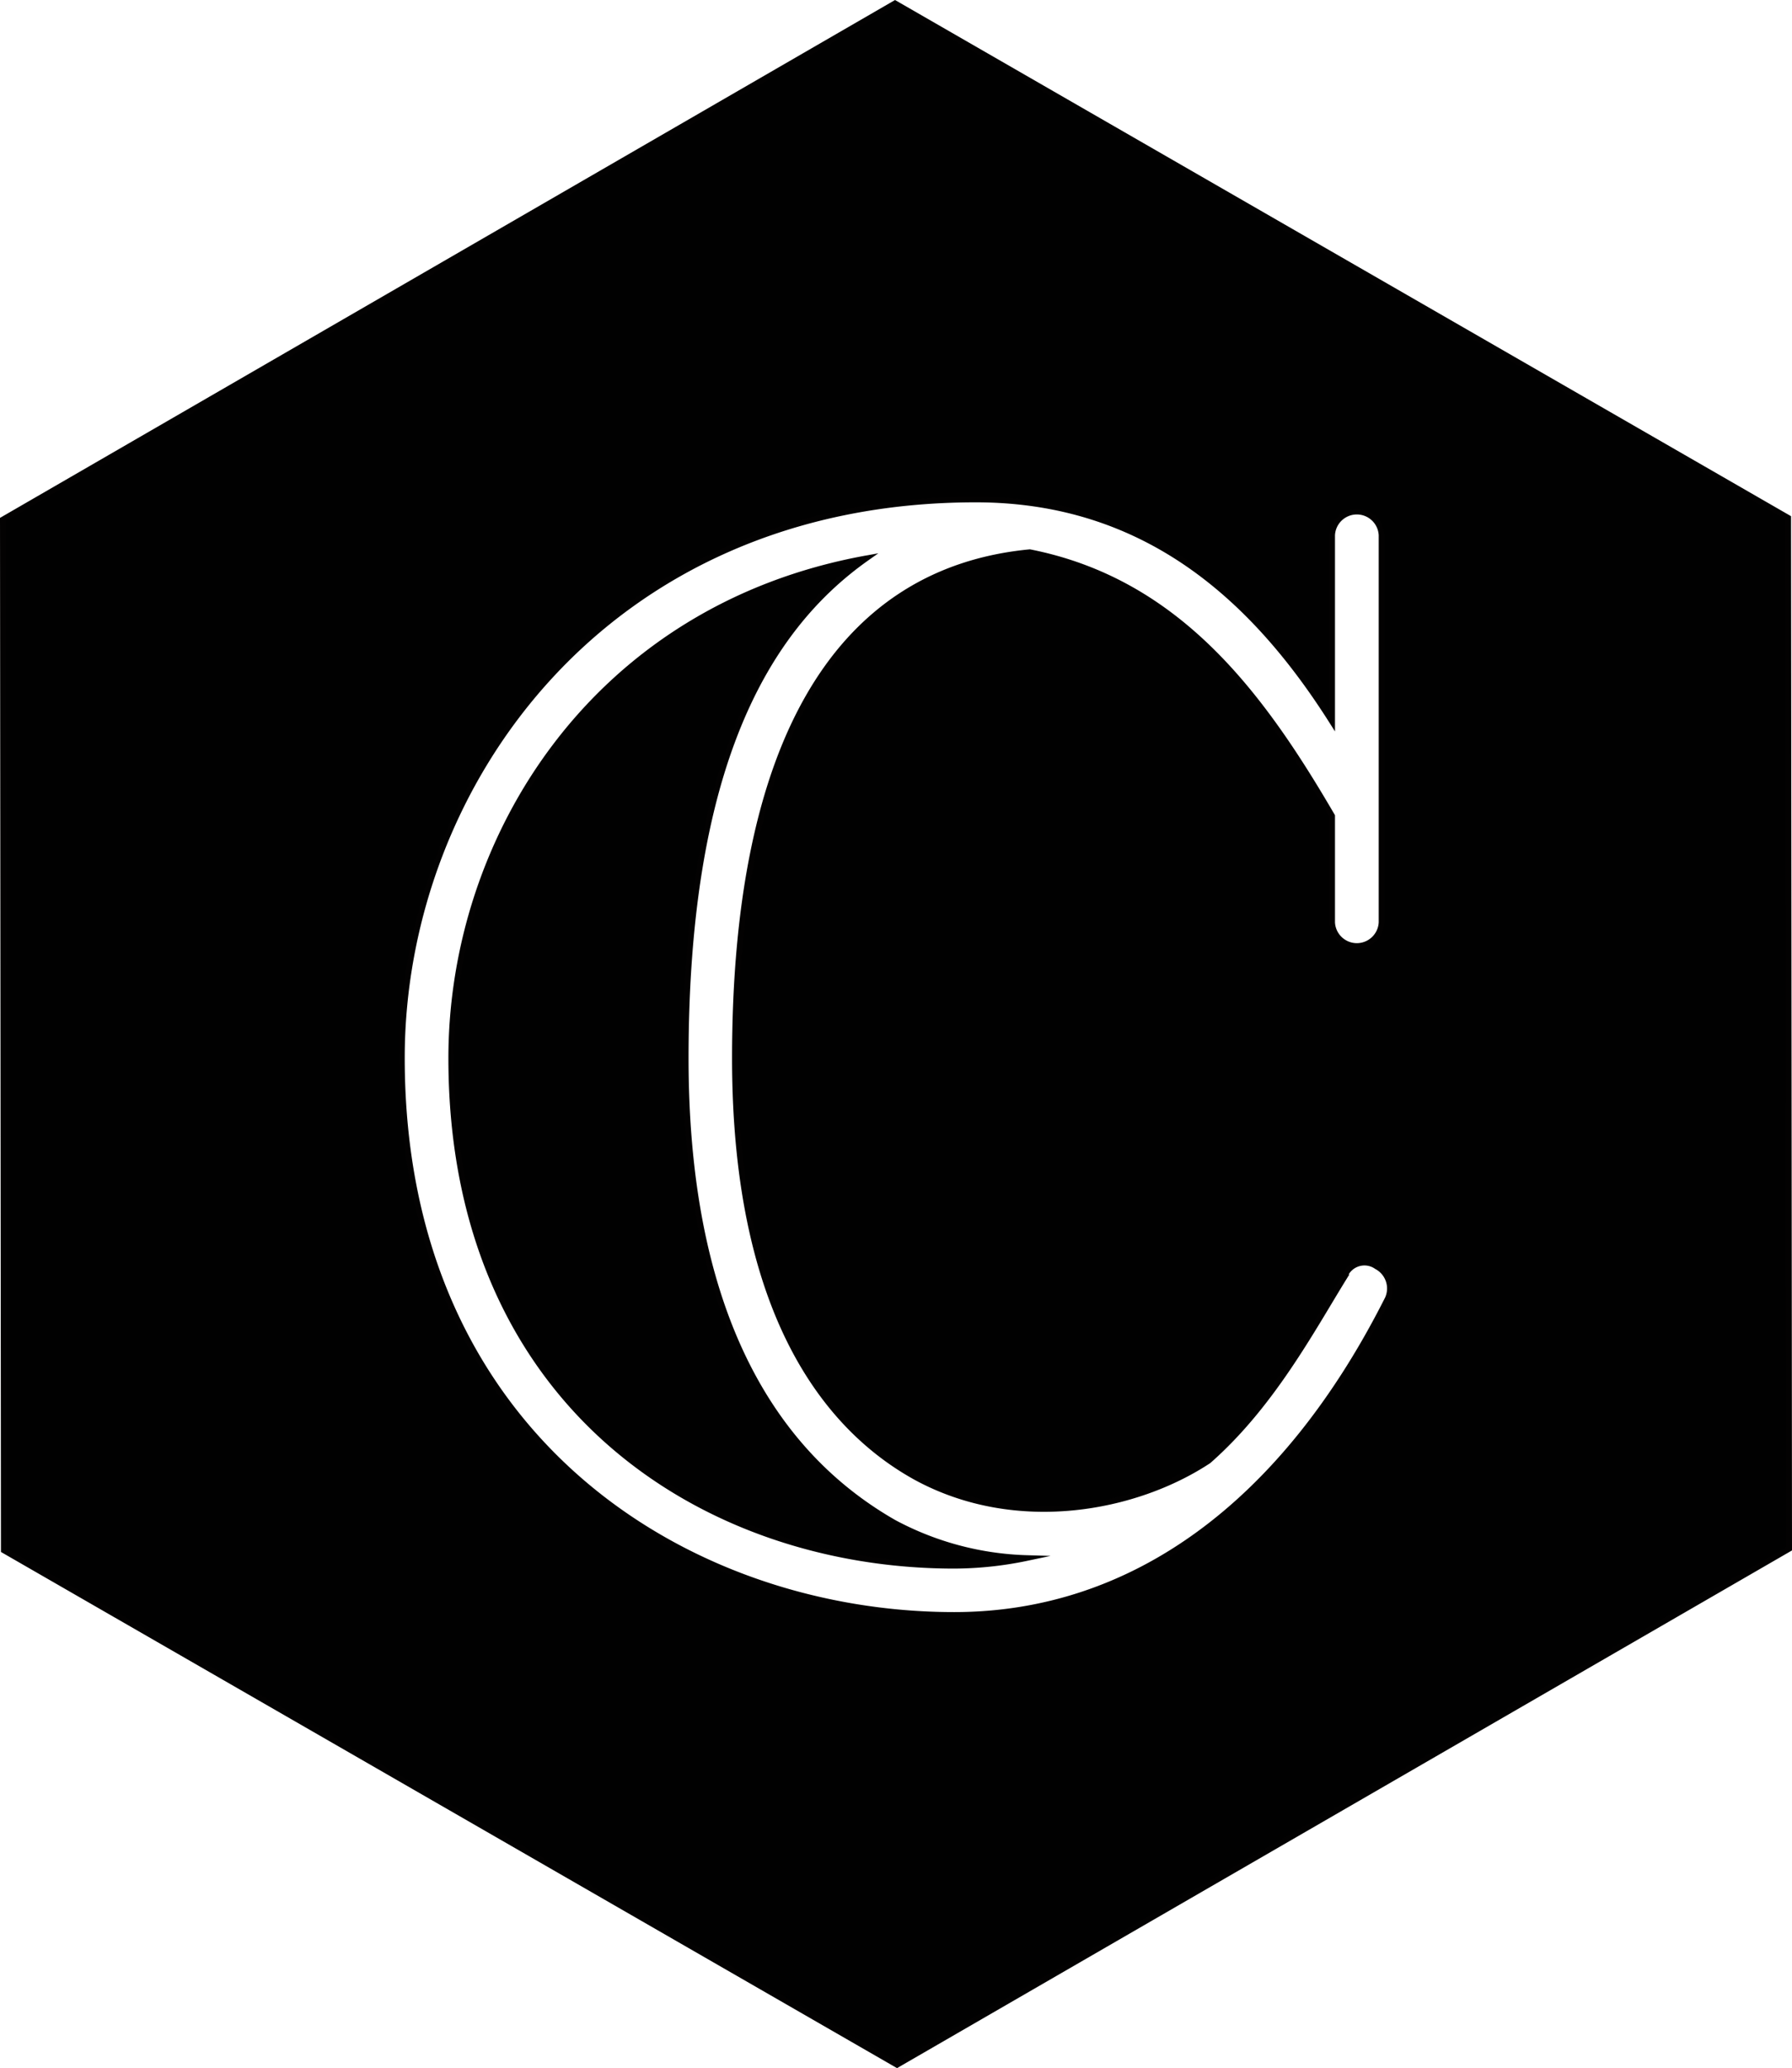
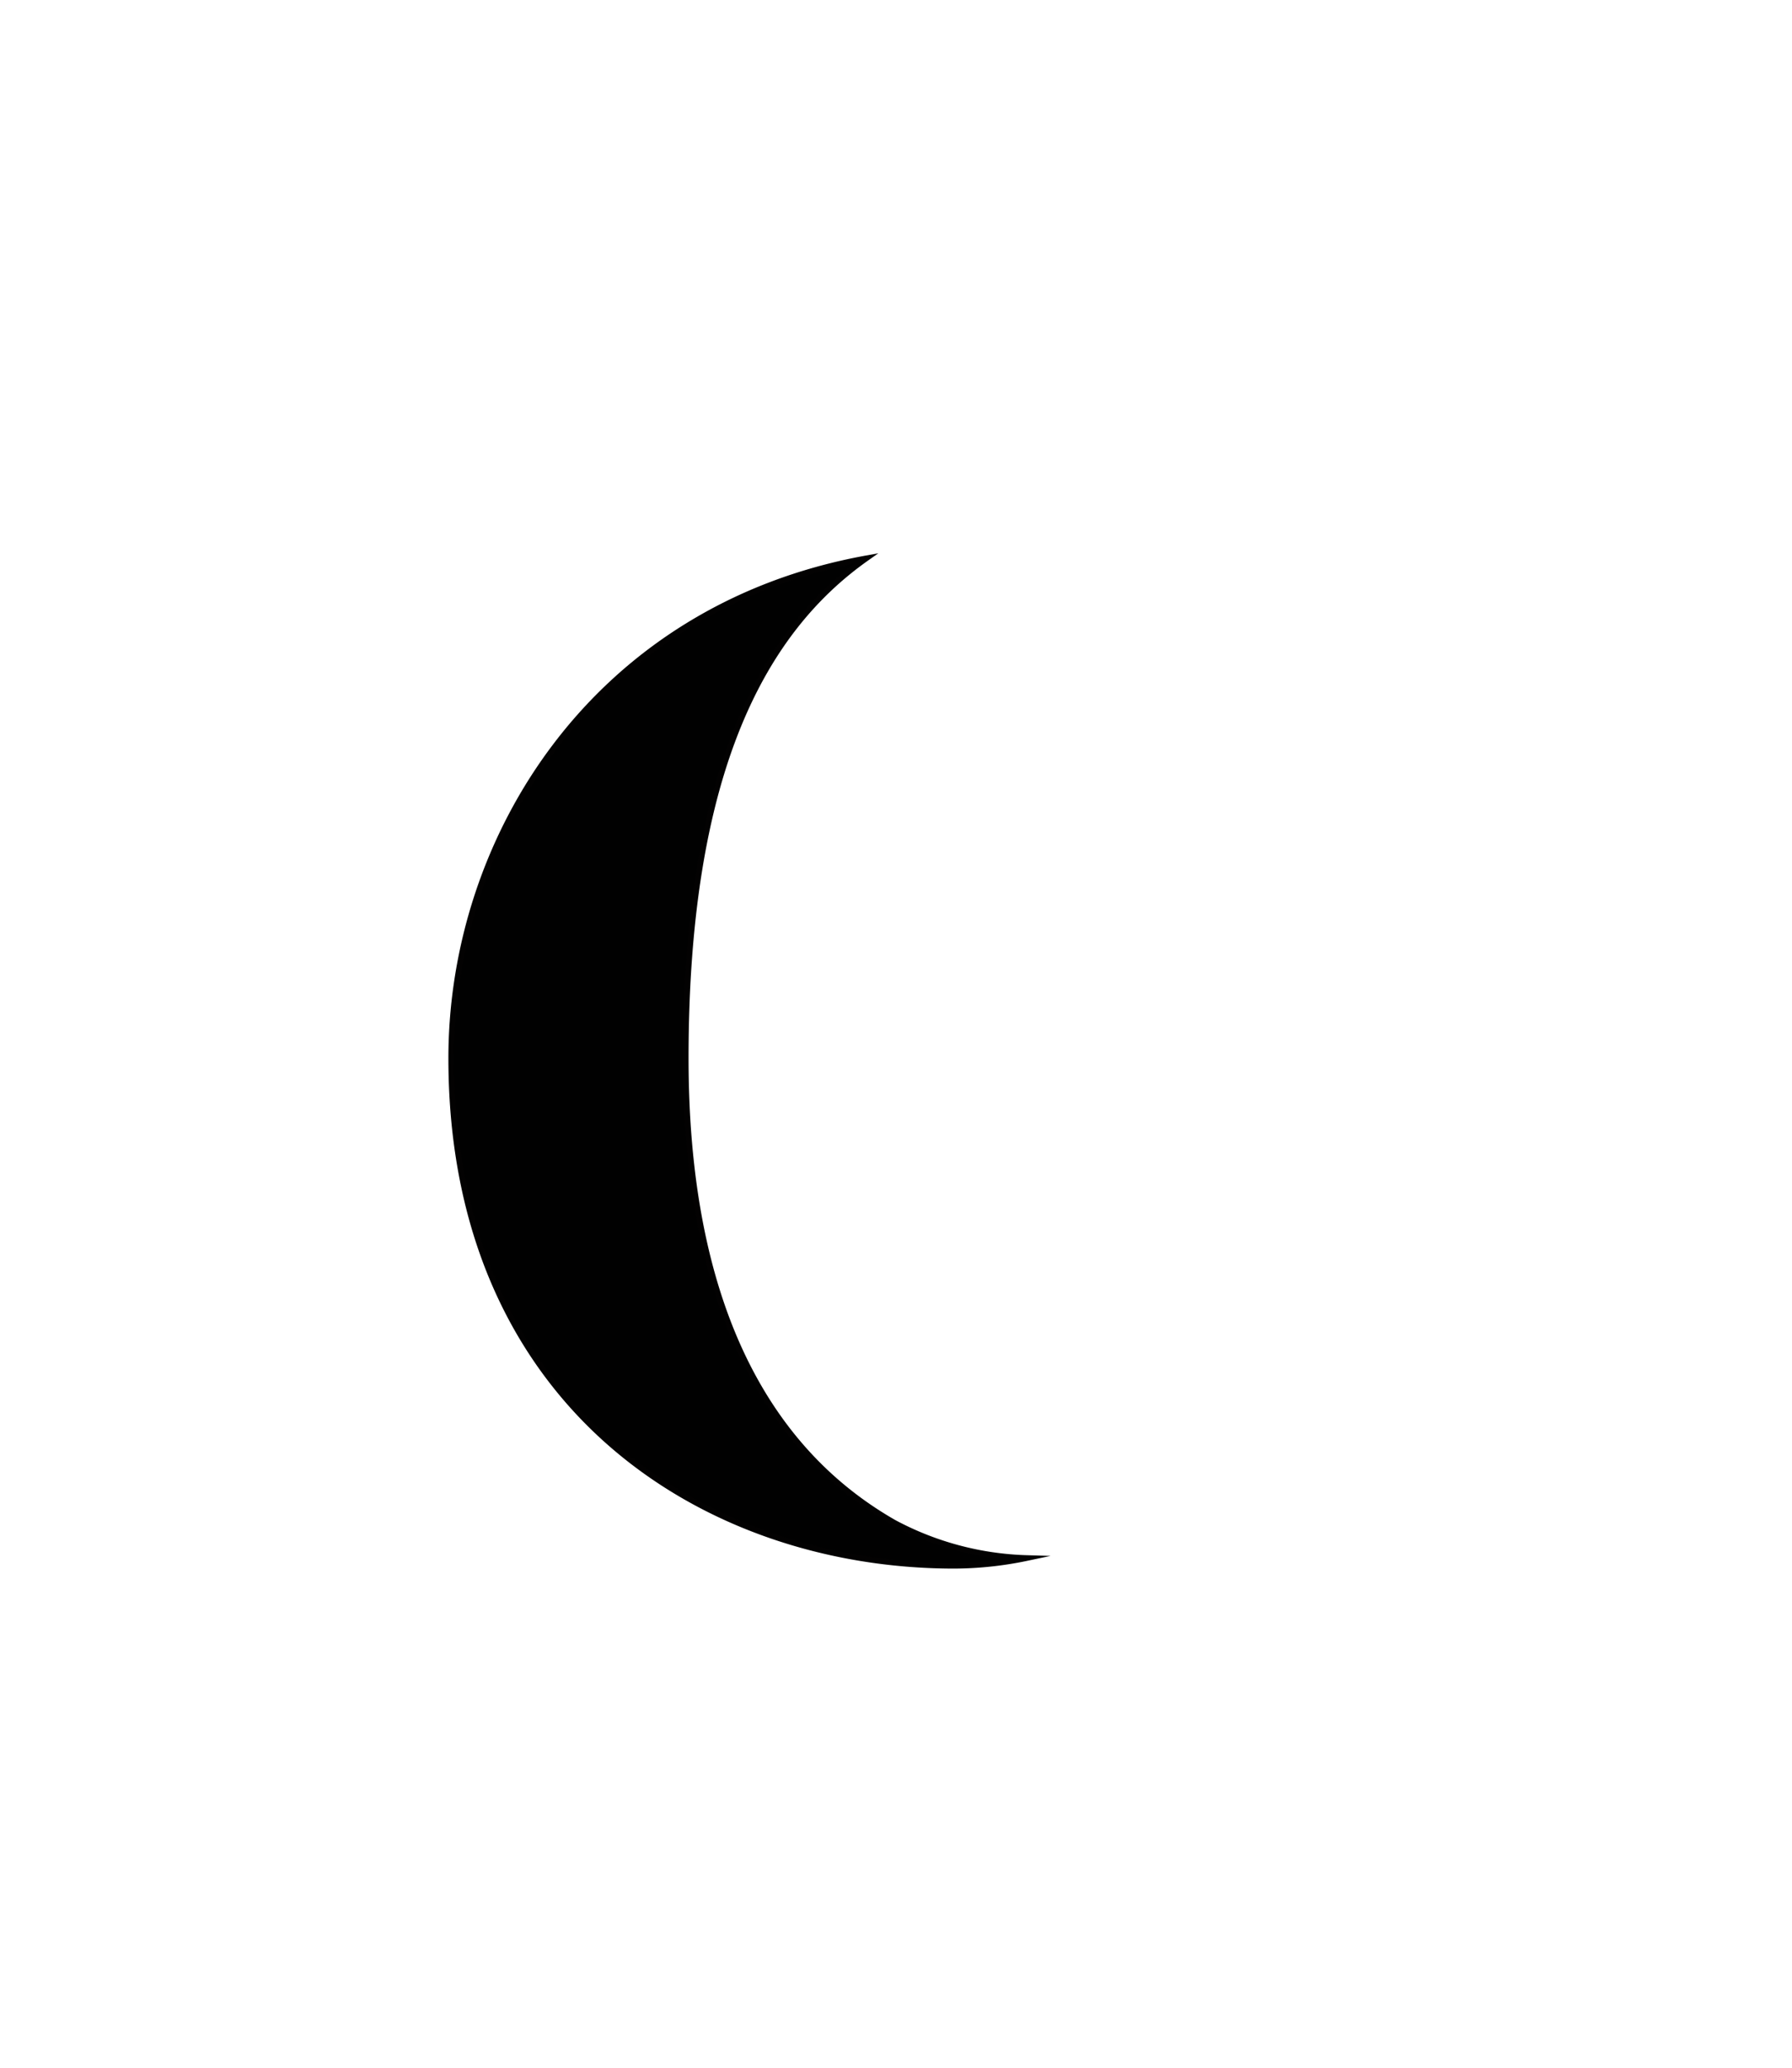
<svg xmlns="http://www.w3.org/2000/svg" viewBox="0 0 316 364.69">
  <defs>
    <style>.cls-1{fill:#010101;stroke:#030202;stroke-miterlimit:10;}</style>
  </defs>
  <title>Asset 9</title>
  <g id="Layer_2" data-name="Layer 2">
    <g id="Layer_1-2" data-name="Layer 1">
      <path class="cls-1" d="M120.92,186.6c0-51.42,14.15-75.63,31.83-88.14-47.88,8.7-73.18,49.24-73.18,88.14,0,61.21,44.62,89.5,88.69,89.5a63.32,63.32,0,0,0,12.79-1.36,52.81,52.81,0,0,1-23.4-6.25C141.06,259,120.92,238,120.92,186.6Z" />
-       <path class="cls-1" d="M315.33,91.31,157.83.58.5,91.61.67,273.38l157.51,90.73,157.32-91ZM244.71,229c-18.23,36.18-44.89,55.77-76.45,55.77-47.06,0-97.39-31.29-97.39-98.21,0-47.88,35.64-98.48,101.2-98.48,30.2,0,49.24,17.68,62.84,39.17V94.37a4.36,4.36,0,0,1,8.71,0v68.29a4.36,4.36,0,0,1-8.71,0V143.89c-12.51-21.49-27.2-41.35-53.32-46.52-34,3.26-52,33.73-52,89.23,0,47.06,17.68,66.11,32.1,74,17.68,9.52,38.63,5.44,51.42-3,11.15-9.79,18.22-23.12,23.94-32.37a3.74,3.74,0,0,1,5.71-1.9A4.39,4.39,0,0,1,244.71,229Z" />
    </g>
  </g>
</svg>